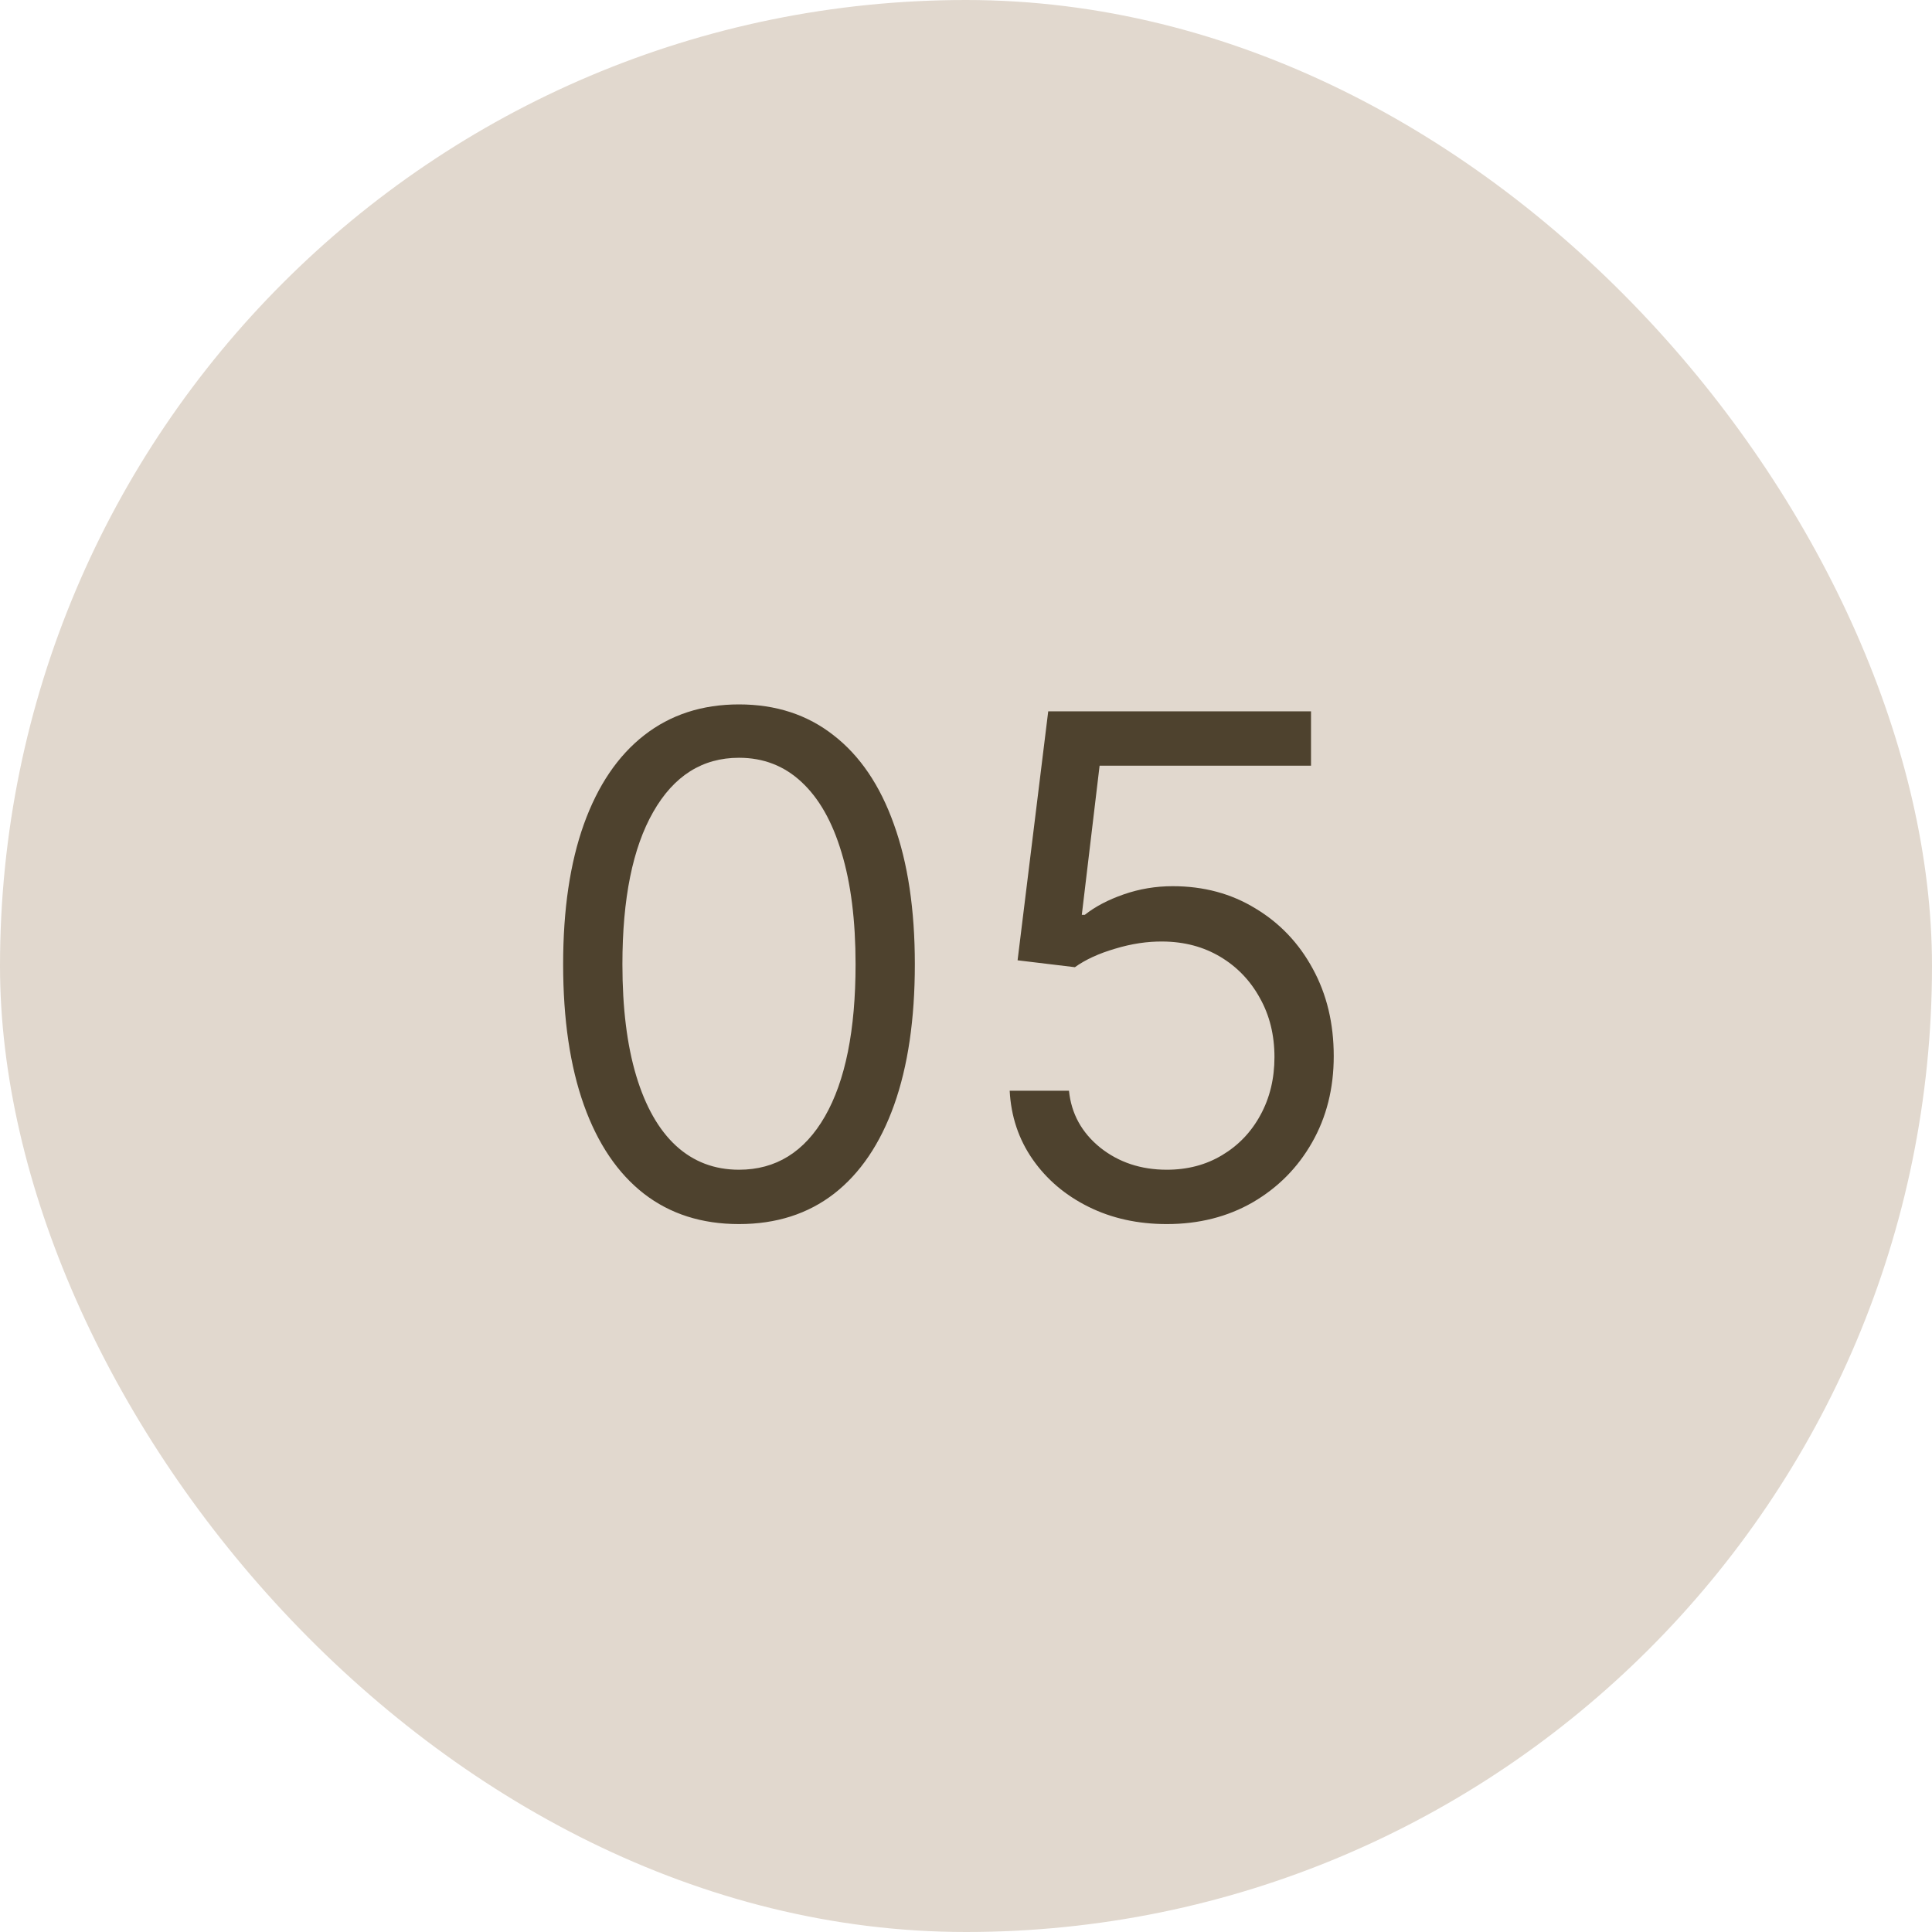
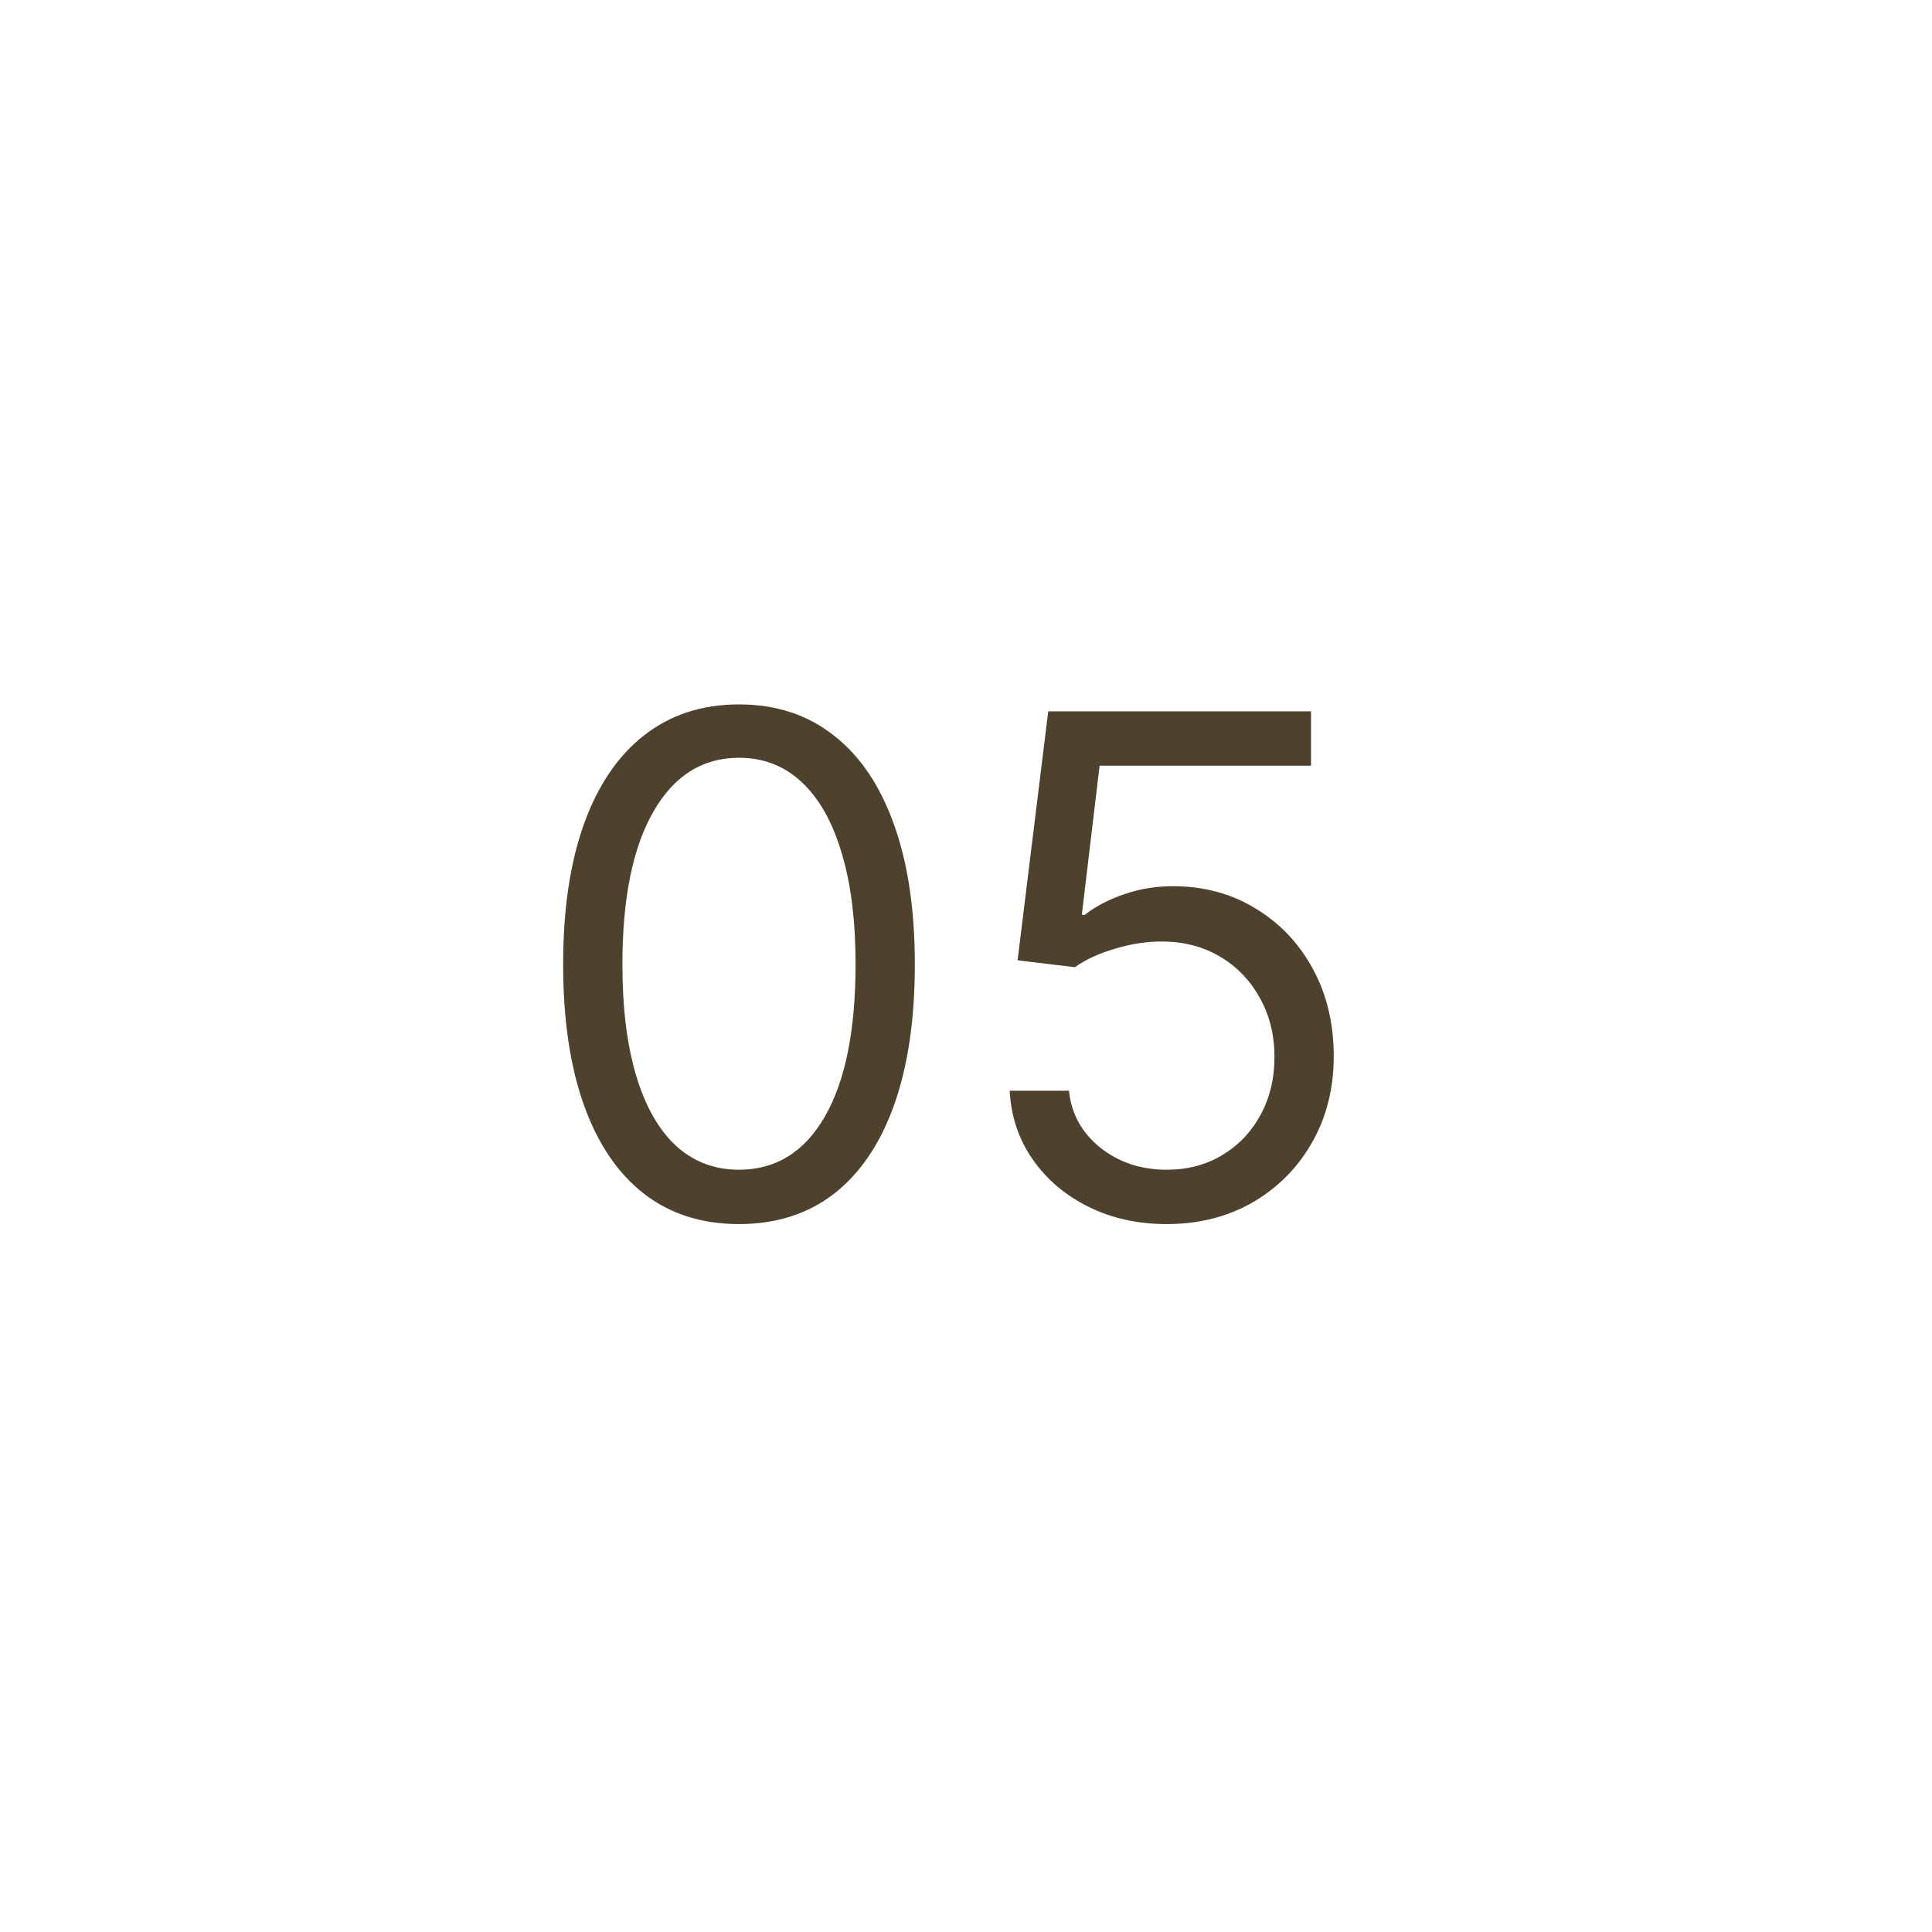
<svg xmlns="http://www.w3.org/2000/svg" width="100" height="100" viewBox="0 0 100 100" fill="none">
-   <rect width="100" height="100" rx="50" fill="#E1D8CE" />
  <path d="M38.25 63.358C36.324 63.358 34.683 62.834 33.328 61.785C31.973 60.729 30.938 59.199 30.222 57.196C29.506 55.185 29.148 52.756 29.148 49.909C29.148 47.08 29.506 44.663 30.222 42.66C30.946 40.649 31.986 39.115 33.341 38.058C34.705 36.993 36.341 36.46 38.25 36.46C40.159 36.46 41.791 36.993 43.146 38.058C44.51 39.115 45.55 40.649 46.266 42.66C46.99 44.663 47.352 47.08 47.352 49.909C47.352 52.756 46.994 55.185 46.278 57.196C45.562 59.199 44.527 60.729 43.172 61.785C41.817 62.834 40.176 63.358 38.25 63.358ZM38.25 60.545C40.159 60.545 41.642 59.625 42.699 57.784C43.756 55.943 44.284 53.318 44.284 49.909C44.284 47.642 44.041 45.712 43.555 44.118C43.078 42.524 42.388 41.31 41.484 40.474C40.59 39.639 39.511 39.222 38.25 39.222C36.358 39.222 34.879 40.155 33.814 42.021C32.749 43.879 32.216 46.508 32.216 49.909C32.216 52.176 32.455 54.102 32.932 55.688C33.409 57.273 34.095 58.479 34.99 59.305C35.894 60.132 36.98 60.545 38.25 60.545ZM60.392 63.358C58.892 63.358 57.541 63.06 56.34 62.463C55.138 61.867 54.175 61.048 53.45 60.008C52.726 58.969 52.33 57.784 52.261 56.455H55.33C55.449 57.639 55.986 58.619 56.94 59.395C57.903 60.162 59.054 60.545 60.392 60.545C61.466 60.545 62.42 60.294 63.256 59.791C64.099 59.288 64.76 58.598 65.237 57.72C65.723 56.834 65.966 55.832 65.966 54.716C65.966 53.574 65.715 52.555 65.212 51.66C64.717 50.757 64.035 50.045 63.166 49.526C62.297 49.006 61.304 48.742 60.188 48.733C59.386 48.724 58.564 48.848 57.72 49.104C56.876 49.351 56.182 49.67 55.636 50.062L52.67 49.705L54.256 36.818H67.858V39.631H56.915L55.994 47.352H56.148C56.685 46.926 57.358 46.572 58.168 46.291C58.977 46.01 59.821 45.869 60.699 45.869C62.301 45.869 63.729 46.253 64.981 47.02C66.243 47.778 67.231 48.818 67.947 50.139C68.672 51.46 69.034 52.969 69.034 54.665C69.034 56.335 68.659 57.827 67.909 59.139C67.168 60.443 66.145 61.474 64.841 62.233C63.537 62.983 62.054 63.358 60.392 63.358Z" fill="#4E422E" />
</svg>